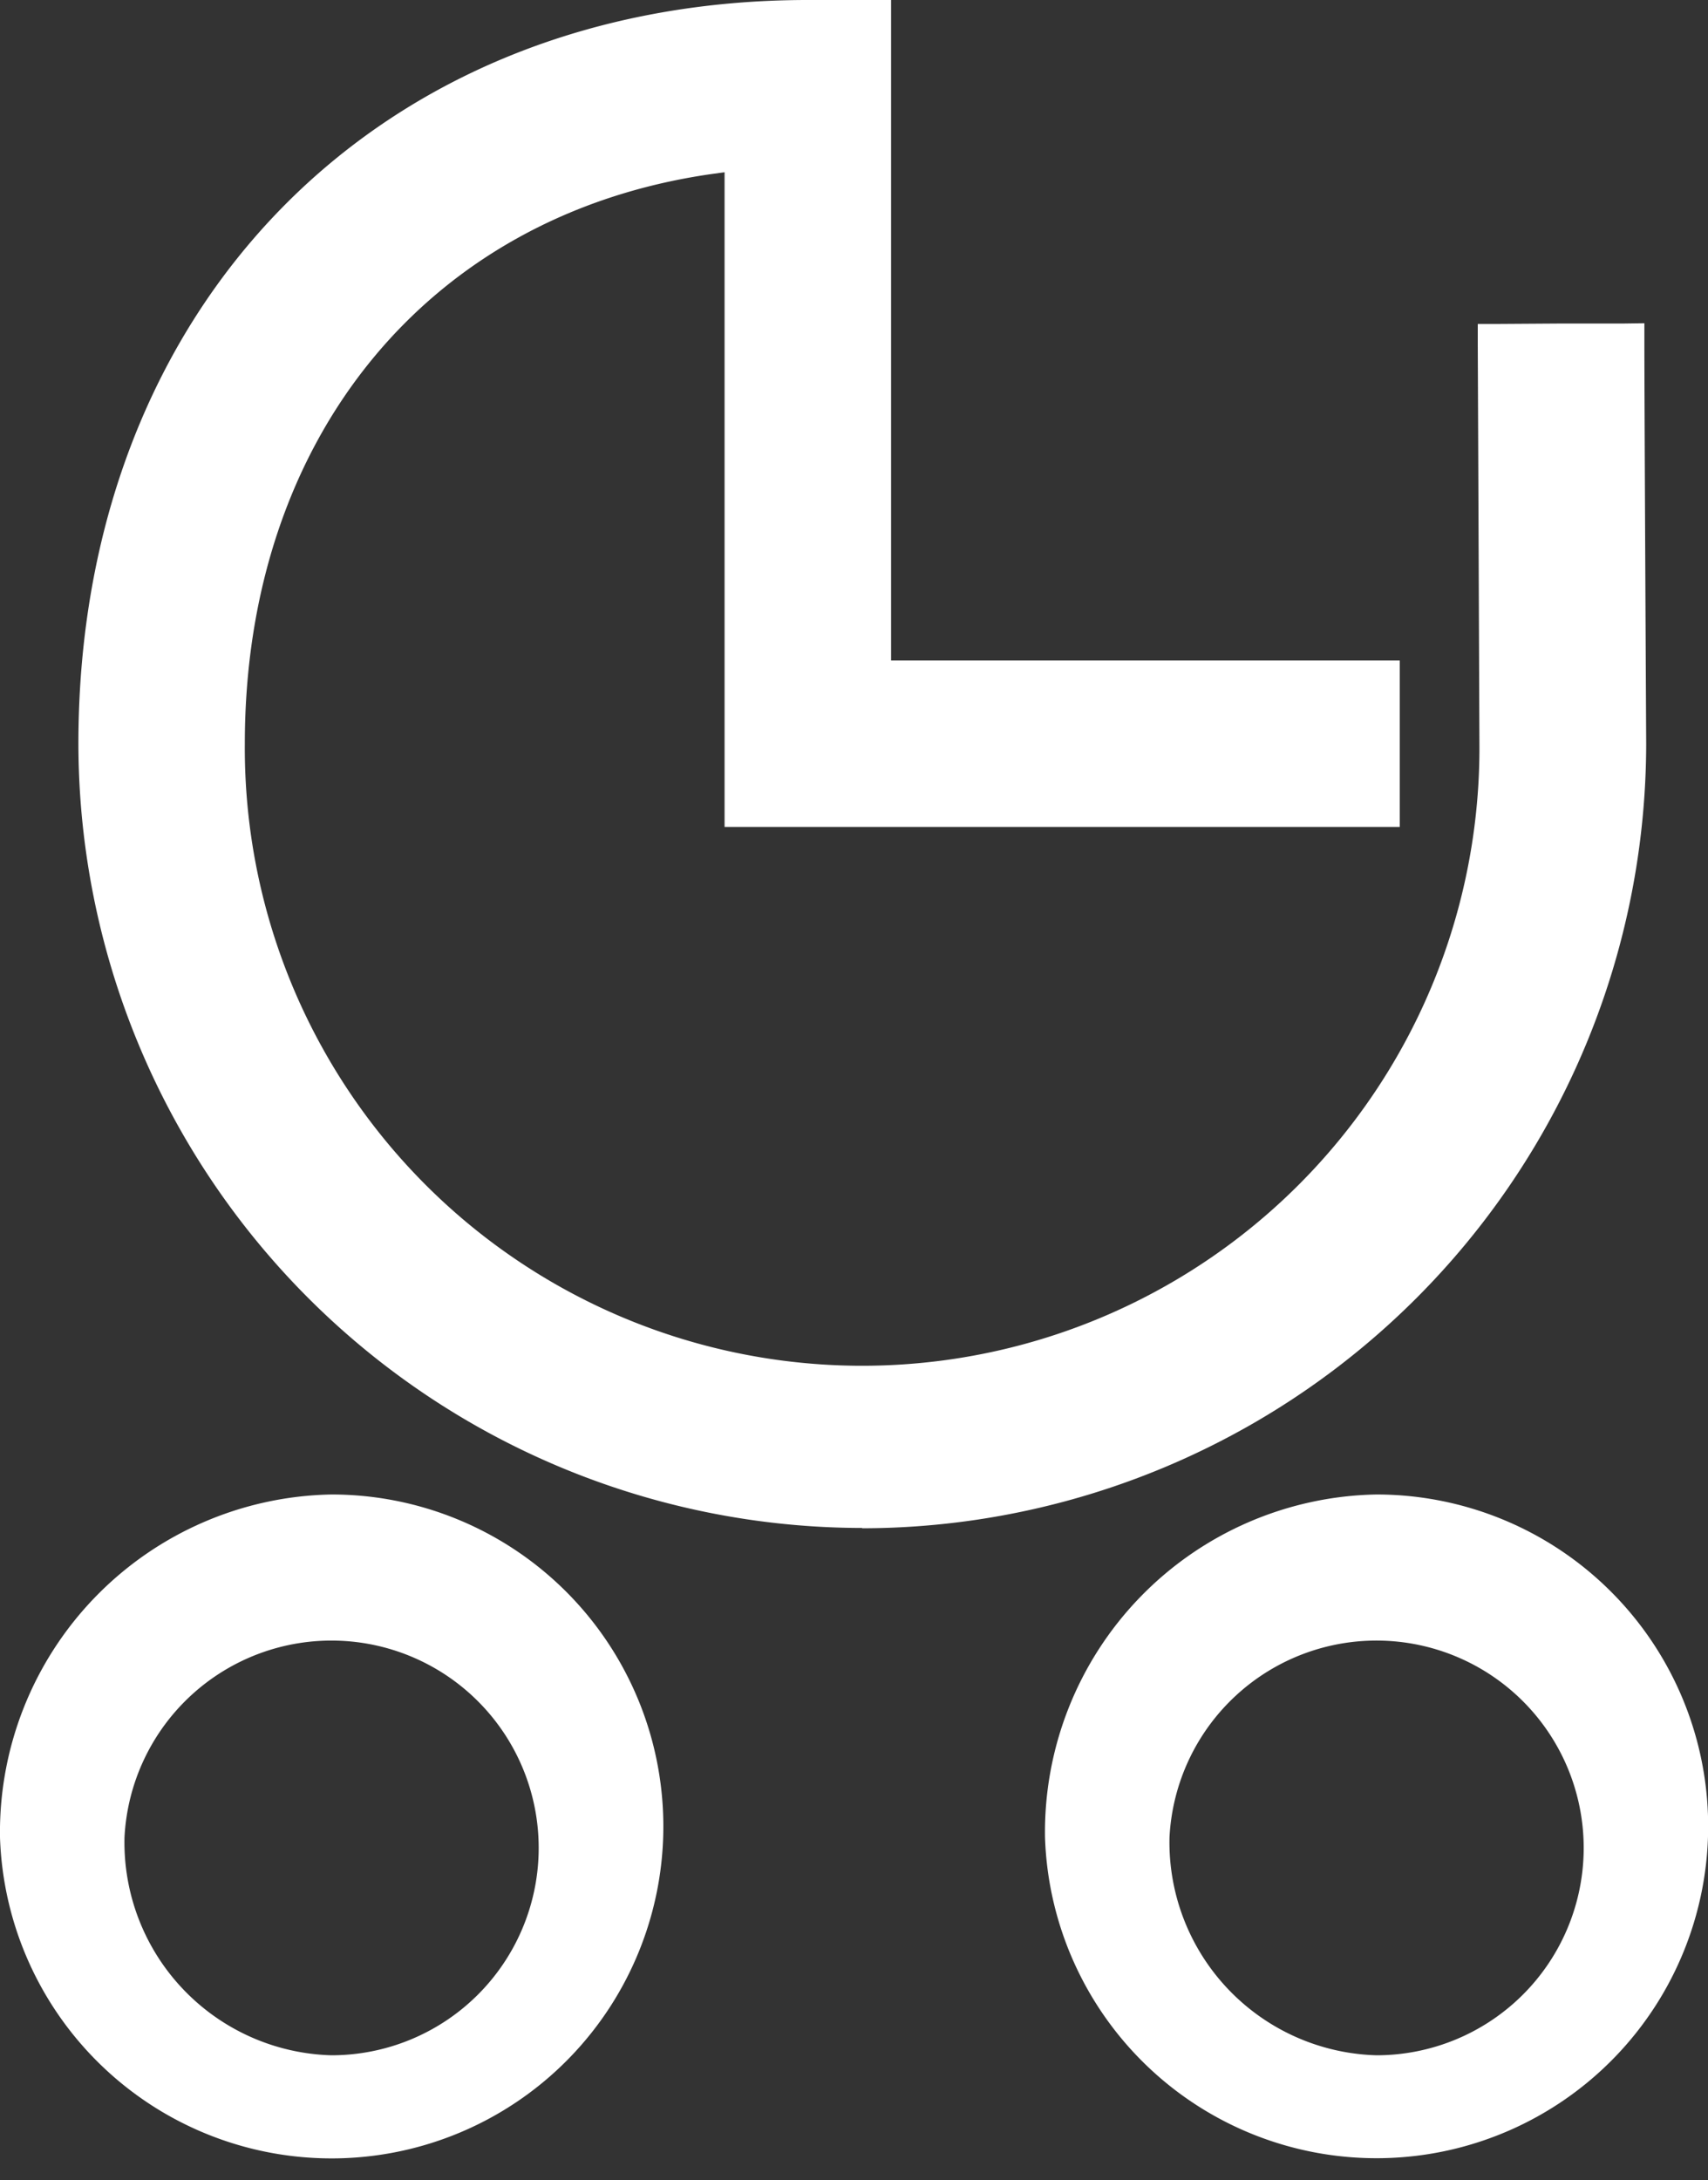
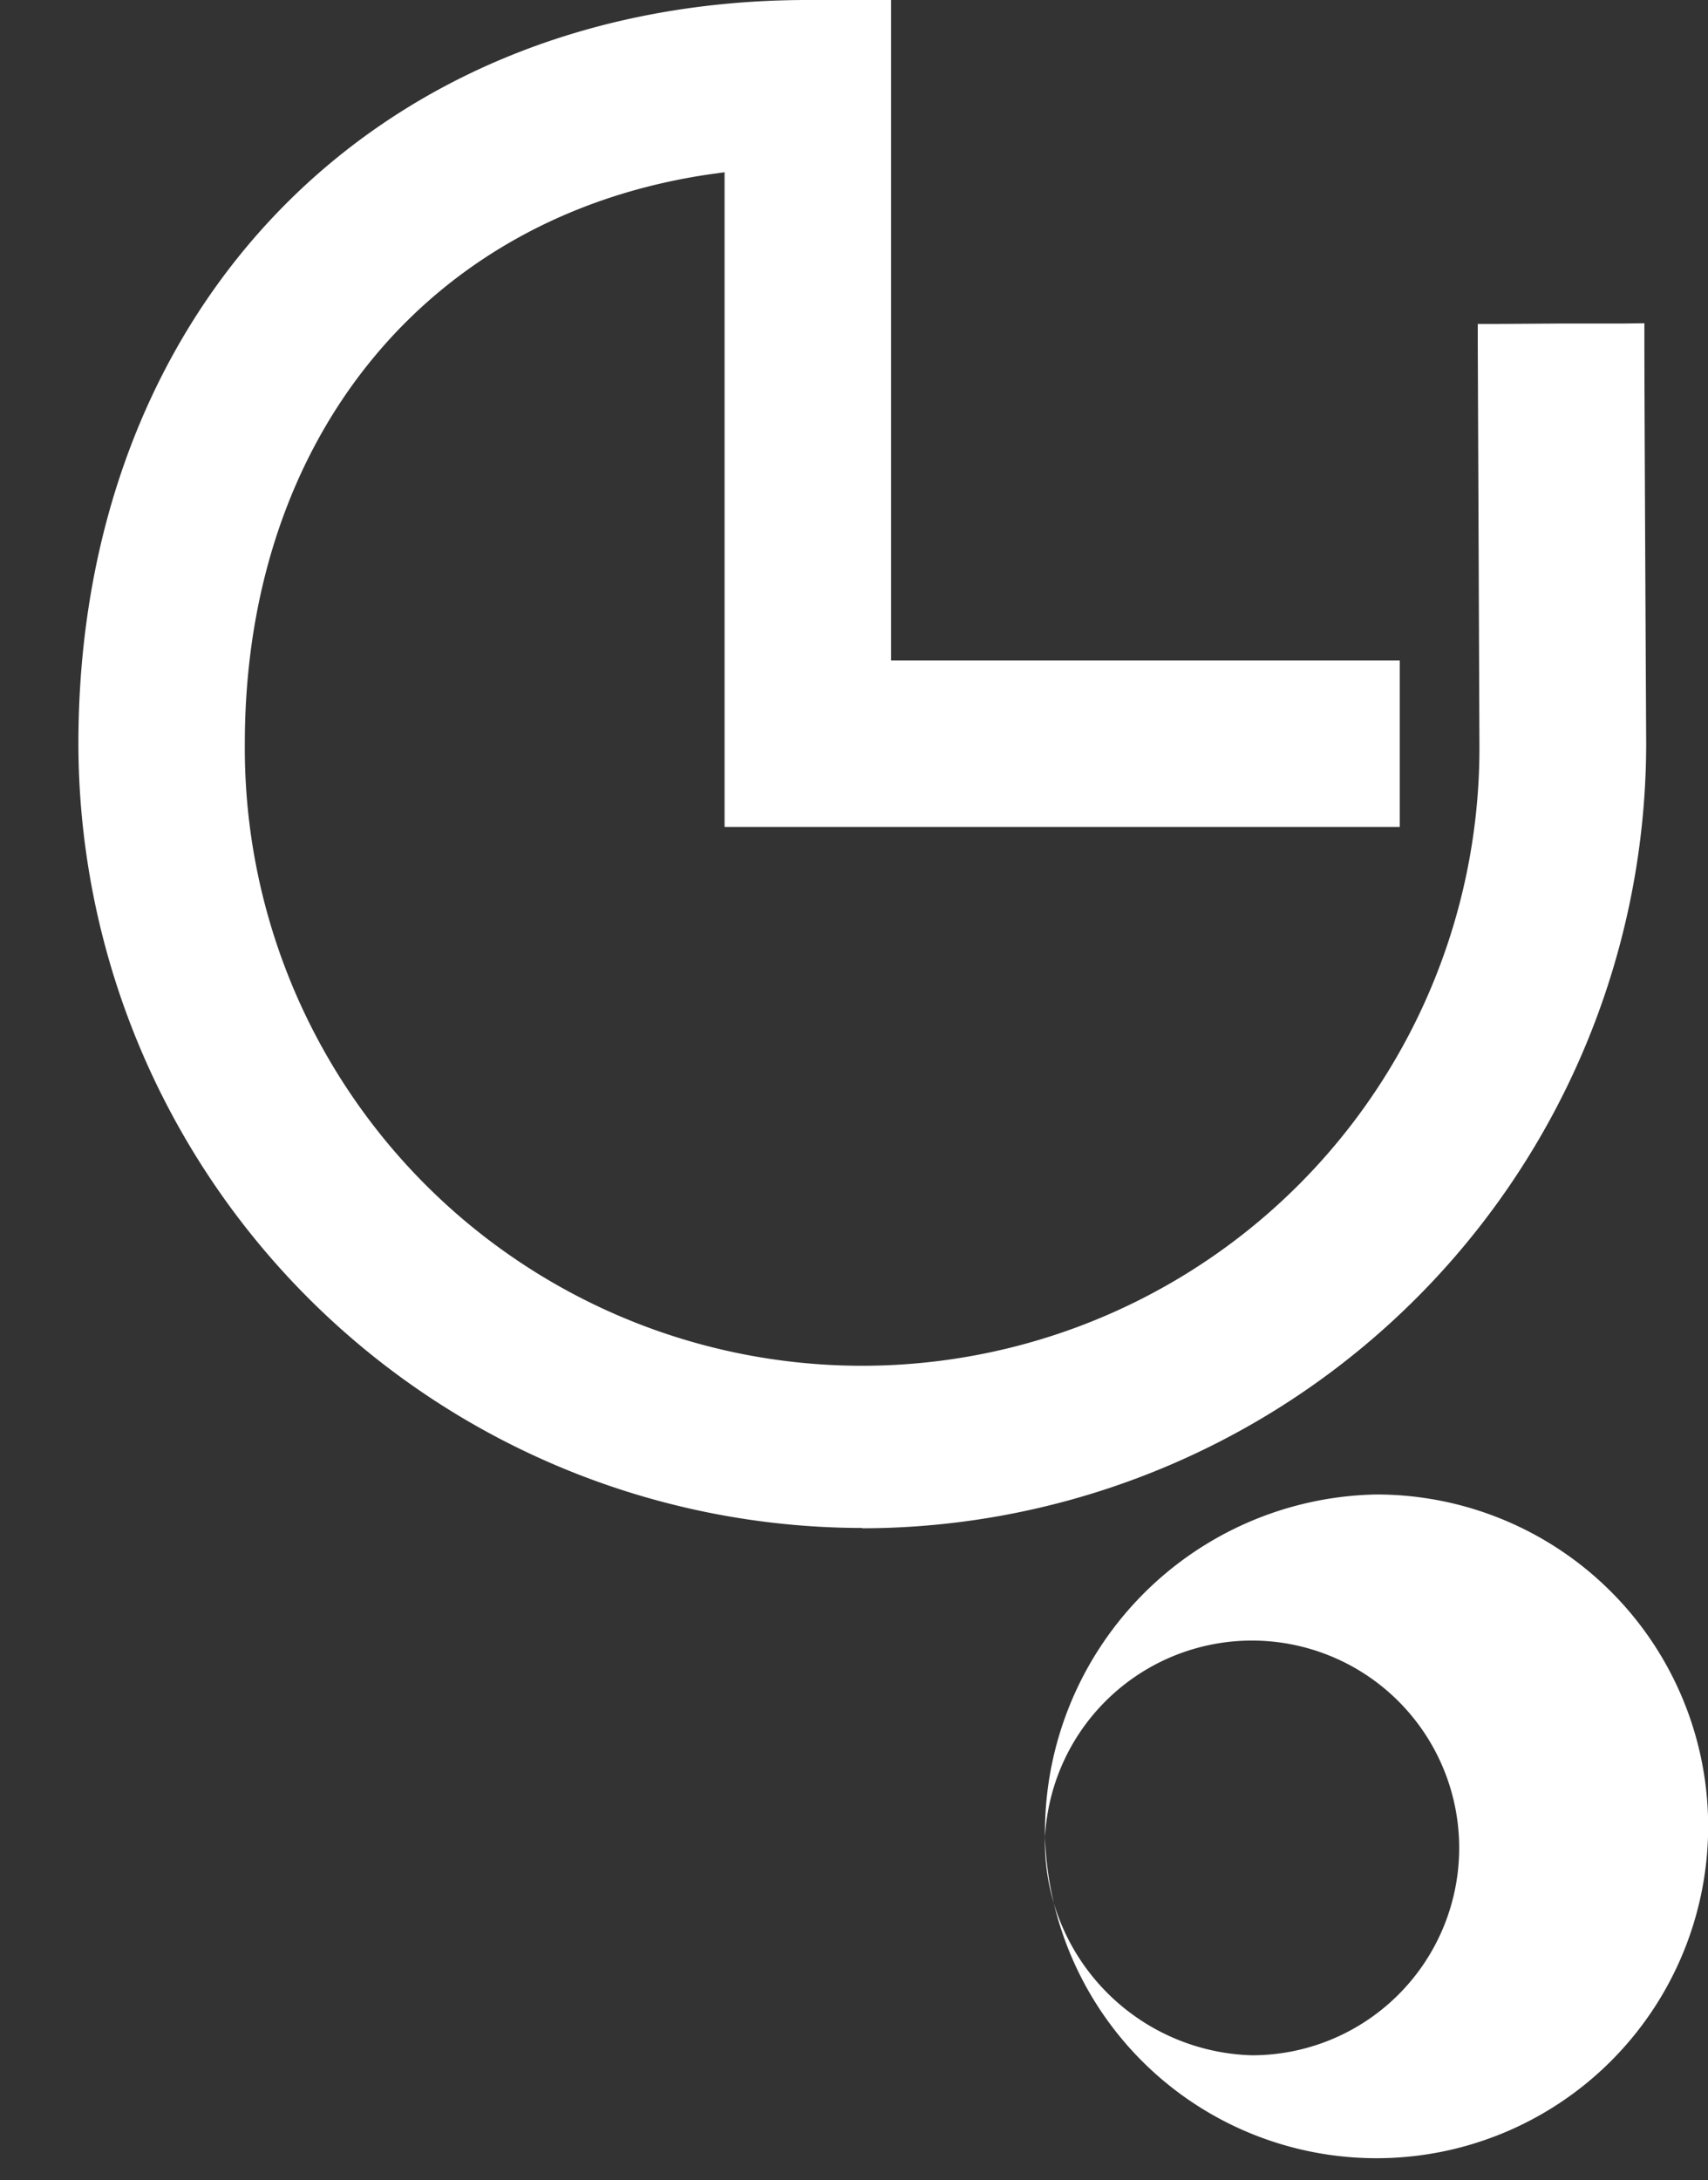
<svg xmlns="http://www.w3.org/2000/svg" width="54.875" height="70" viewBox="0 0 54.875 70">
  <rect x="0" y="0" width="54.875" height="70" fill="#333333" stroke="none" />
  <g id="Gruppe_989" data-name="Gruppe 989" transform="translate(-22.247 -18.611)">
    <path id="Pfad_69" data-name="Pfad 69" d="M280.18,237.365A25.21,25.21,0,0,1,255,212.183c0-14.059,9.64-23.88,23.438-23.88h2.672v21.208h16.342v5.344H275.76V193.833l-.473.066c-9.073,1.323-14.94,8.5-14.94,18.284a19.833,19.833,0,1,0,39.665,0s-.044-10.963-.053-12.807l0-.672h.672l2.009-.013c.7,0,1.416,0,2,0l.672-.009,0,.677c0,1.845.058,12.816.058,12.816a25.218,25.218,0,0,1-25.186,25.2" transform="translate(-230.234 -169.692)" fill="#fff" />
-     <path id="Pfad_70" data-name="Pfad 70" d="M262.019,210.157a10.656,10.656,0,1,0,10.648-11.007,10.847,10.847,0,0,0-10.648,11.007m4,0a6.658,6.658,0,1,1,6.649,7,6.843,6.843,0,0,1-6.649-7" transform="translate(-206.198 -132.552)" fill="#fff" />
-     <path id="Pfad_71" data-name="Pfad 71" d="M254.43,210.157a10.659,10.659,0,1,0,10.649-11.007,10.848,10.848,0,0,0-10.649,11.007m4,0a6.658,6.658,0,1,1,6.645,7,6.839,6.839,0,0,1-6.645-7" transform="translate(-232.183 -132.552)" fill="#fff" />
+     <path id="Pfad_70" data-name="Pfad 70" d="M262.019,210.157a10.656,10.656,0,1,0,10.648-11.007,10.847,10.847,0,0,0-10.648,11.007a6.658,6.658,0,1,1,6.649,7,6.843,6.843,0,0,1-6.649-7" transform="translate(-206.198 -132.552)" fill="#fff" />
  </g>
</svg>